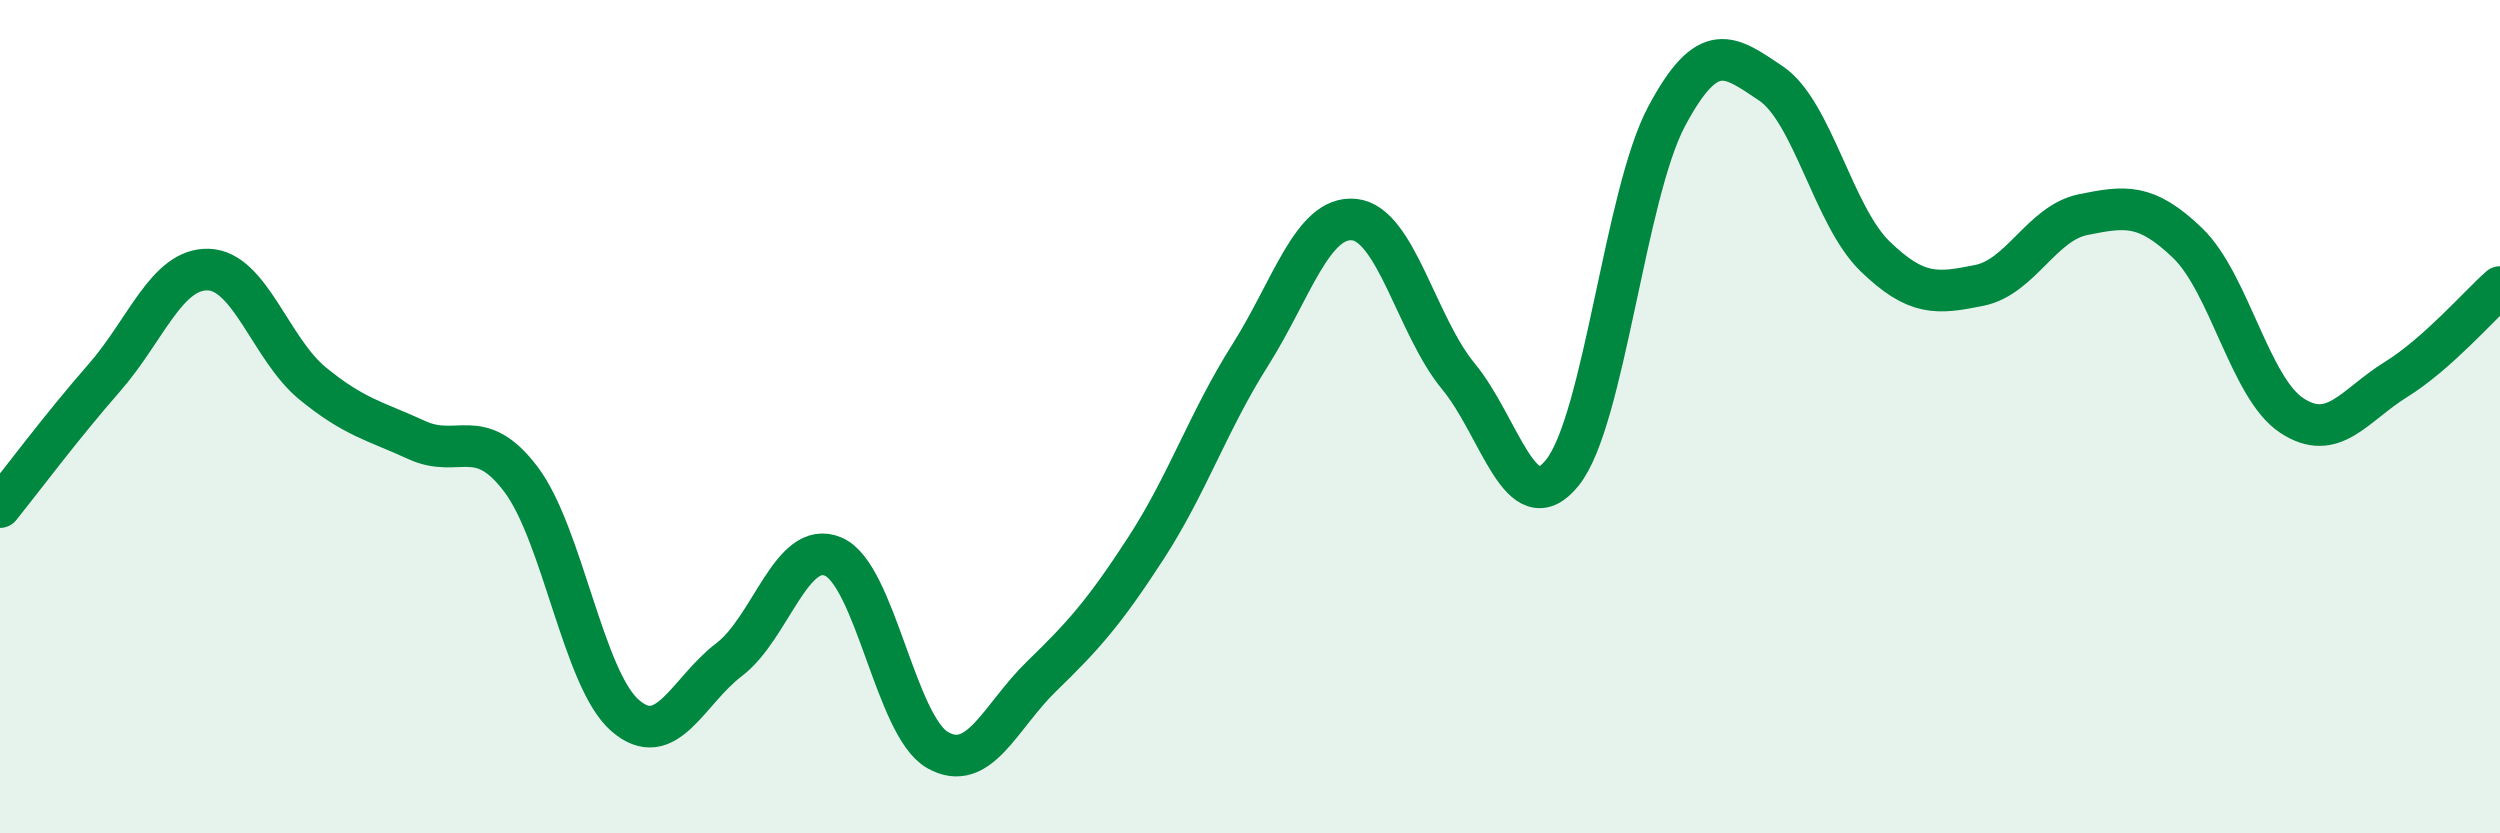
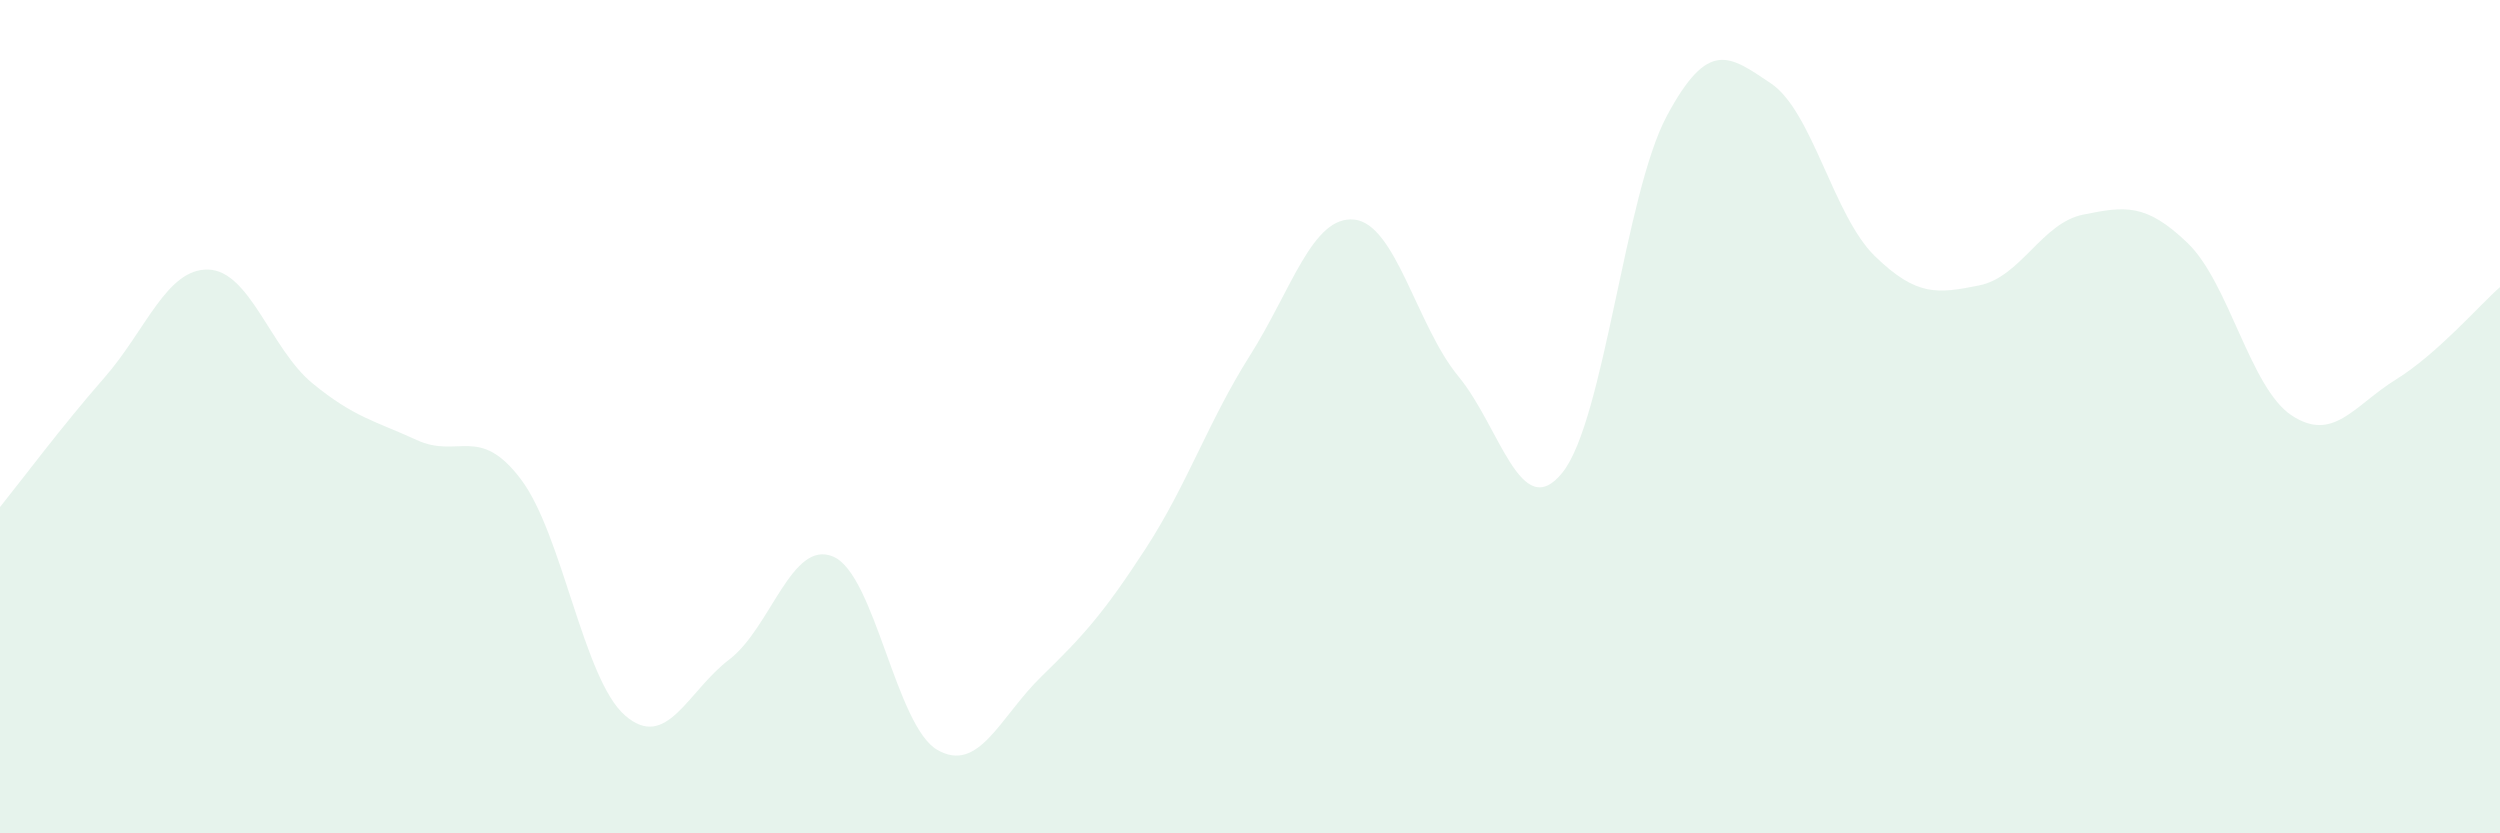
<svg xmlns="http://www.w3.org/2000/svg" width="60" height="20" viewBox="0 0 60 20">
  <path d="M 0,12.17 C 0.5,11.55 1.5,10.21 2.5,9.07 C 3.5,7.93 4,6.44 5,6.47 C 6,6.5 6.5,8.38 7.5,9.2 C 8.5,10.02 9,10.1 10,10.56 C 11,11.02 11.5,10.18 12.5,11.5 C 13.5,12.82 14,16.3 15,17.17 C 16,18.04 16.5,16.59 17.5,15.83 C 18.5,15.07 19,12.93 20,13.36 C 21,13.79 21.5,17.43 22.5,18 C 23.5,18.57 24,17.2 25,16.23 C 26,15.26 26.5,14.7 27.5,13.16 C 28.5,11.62 29,10.11 30,8.53 C 31,6.95 31.5,5.17 32.5,5.27 C 33.5,5.37 34,7.82 35,9.03 C 36,10.24 36.5,12.59 37.5,11.34 C 38.5,10.09 39,4.66 40,2.79 C 41,0.92 41.5,1.33 42.5,2 C 43.5,2.67 44,5.18 45,6.15 C 46,7.12 46.5,7.05 47.5,6.85 C 48.5,6.65 49,5.35 50,5.15 C 51,4.95 51.5,4.87 52.5,5.83 C 53.5,6.79 54,9.31 55,9.97 C 56,10.63 56.5,9.73 57.5,9.11 C 58.5,8.49 59.5,7.33 60,6.89L60 20L0 20Z" fill="#008740" opacity="0.1" stroke-linecap="round" stroke-linejoin="round" />
-   <path d="M 0,12.17 C 0.5,11.55 1.5,10.21 2.5,9.07 C 3.5,7.93 4,6.44 5,6.47 C 6,6.5 6.5,8.38 7.5,9.2 C 8.5,10.02 9,10.1 10,10.56 C 11,11.02 11.5,10.18 12.5,11.5 C 13.5,12.82 14,16.3 15,17.17 C 16,18.04 16.5,16.59 17.5,15.83 C 18.5,15.07 19,12.93 20,13.36 C 21,13.79 21.5,17.43 22.5,18 C 23.5,18.57 24,17.2 25,16.23 C 26,15.26 26.5,14.7 27.5,13.16 C 28.5,11.62 29,10.11 30,8.53 C 31,6.95 31.5,5.17 32.5,5.27 C 33.5,5.37 34,7.82 35,9.03 C 36,10.24 36.5,12.59 37.5,11.34 C 38.5,10.09 39,4.66 40,2.79 C 41,0.92 41.5,1.33 42.5,2 C 43.5,2.67 44,5.18 45,6.15 C 46,7.12 46.5,7.05 47.5,6.85 C 48.5,6.65 49,5.35 50,5.15 C 51,4.95 51.5,4.87 52.5,5.83 C 53.5,6.79 54,9.31 55,9.97 C 56,10.63 56.5,9.73 57.5,9.11 C 58.5,8.49 59.5,7.33 60,6.89" stroke="#008740" stroke-width="1" fill="none" stroke-linecap="round" stroke-linejoin="round" />
</svg>